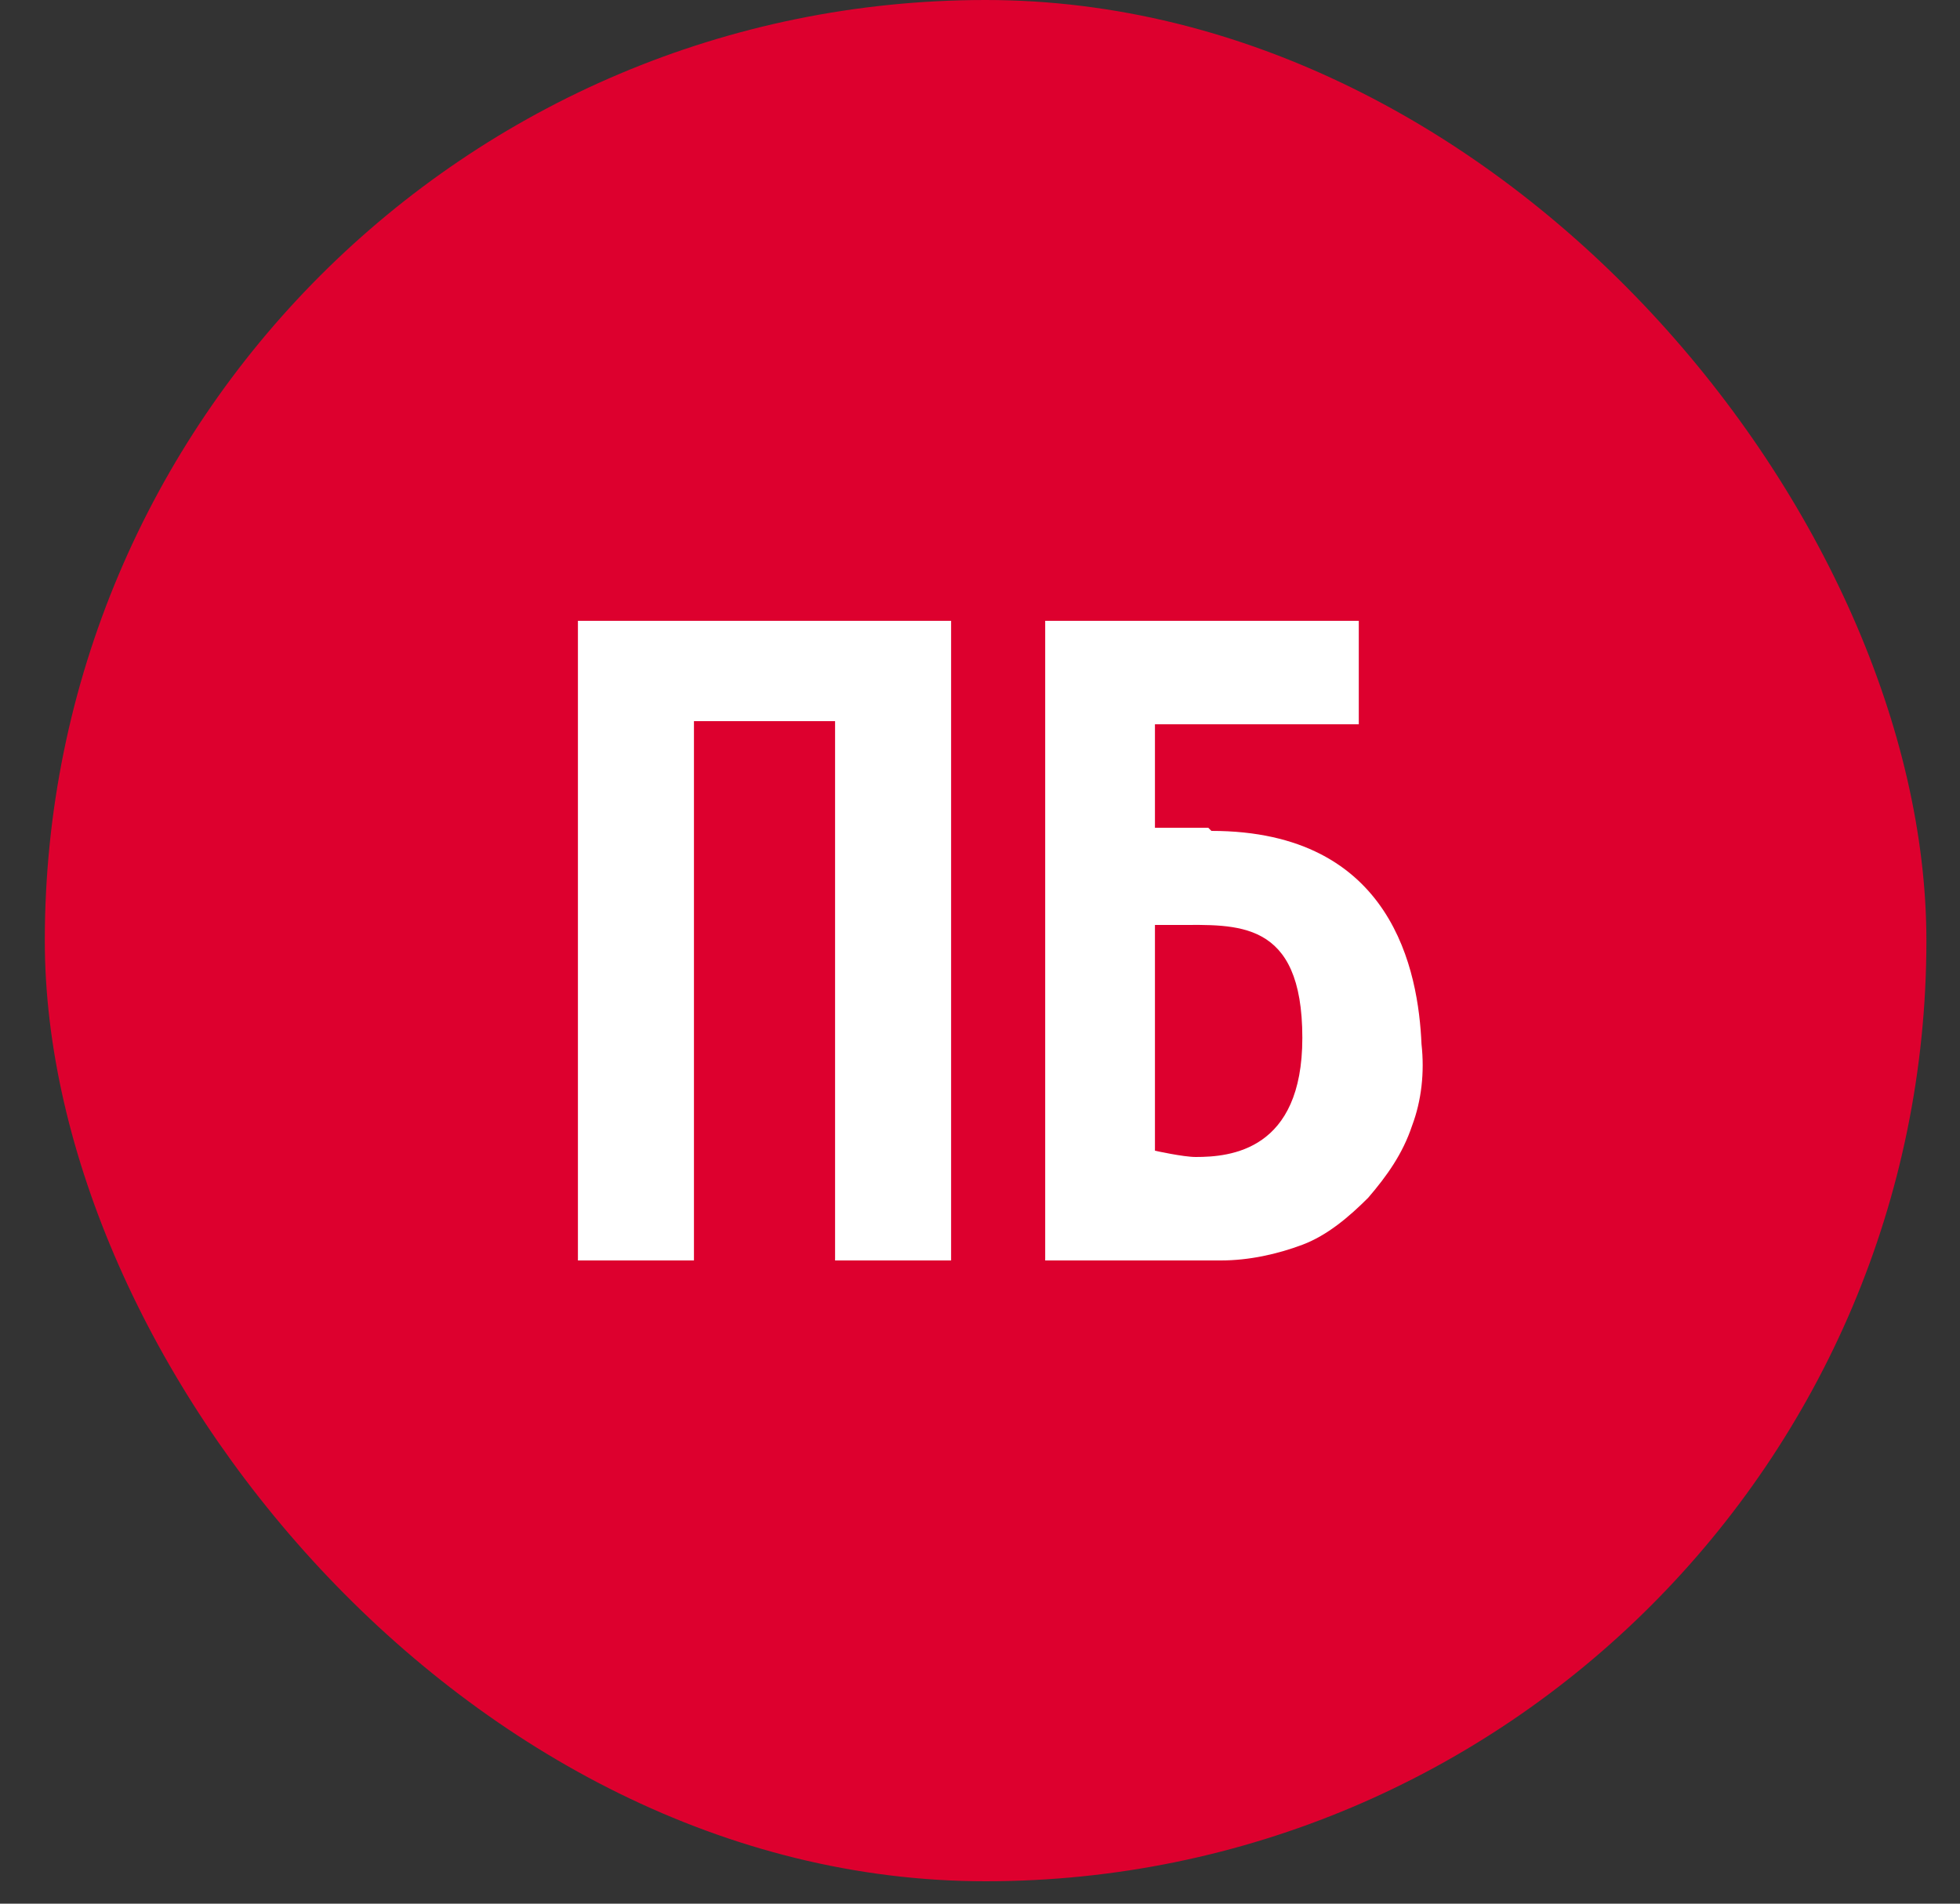
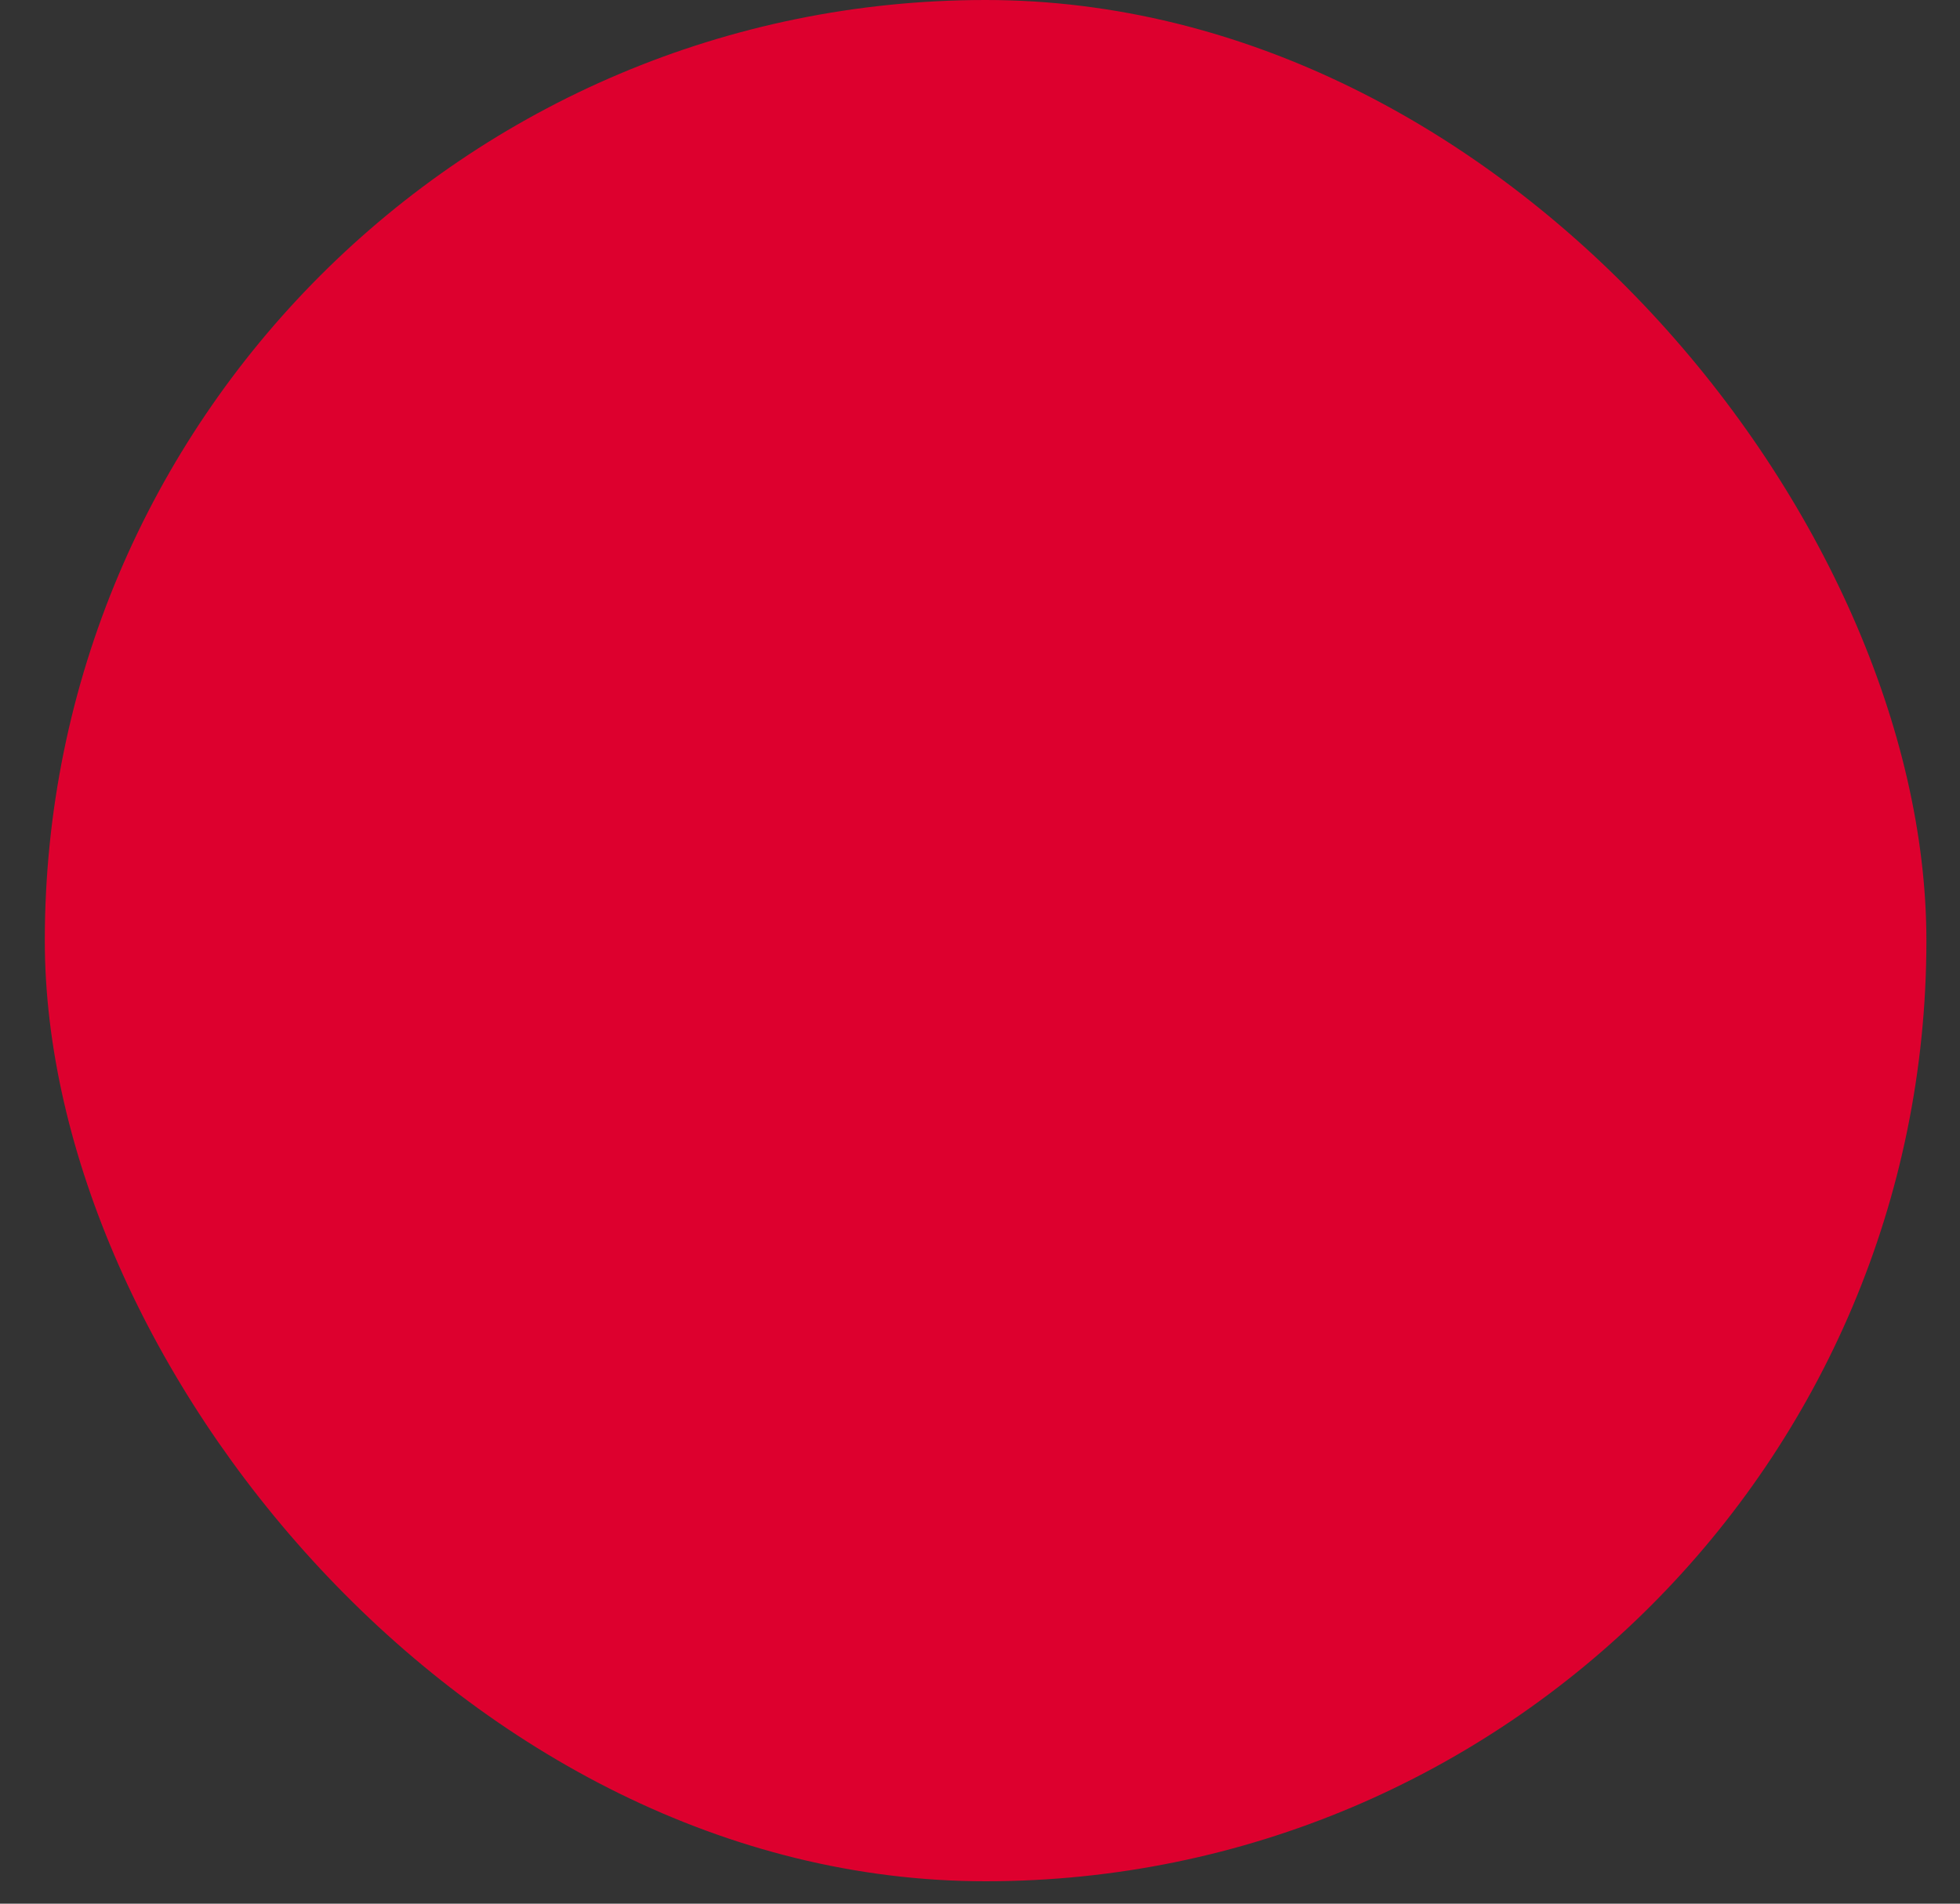
<svg xmlns="http://www.w3.org/2000/svg" width="35" height="34" viewBox="0 0 35 34" fill="none">
  <rect x="0" y="0" width="35" height="34" fill="#333333" stroke="none" />
  <rect x="0.8" width="33.6" height="33.6" rx="16.8" fill="#DD002E" />
-   <path d="M6.4 5.6H28.8V28H6.4V5.6Z" fill="#DD002E" />
-   <path d="M10.32 11.088V22.512H12.392V12.88H14.912V22.512H16.984V11.088H10.32ZM25.384 18.648C25.328 17.36 24.88 14.84 21.632 14.84L21.576 14.784H20.624V12.936H24.264V11.088H18.664V22.512H21.8C22.304 22.512 22.808 22.4 23.256 22.232C23.704 22.064 24.096 21.728 24.432 21.392C24.768 21 25.048 20.608 25.216 20.104C25.384 19.656 25.44 19.152 25.384 18.648V18.648ZM21.352 20.664C21.128 20.664 20.624 20.552 20.624 20.552V16.52H21.016C22.08 16.52 23.256 16.408 23.256 18.536C23.256 20.552 21.968 20.664 21.352 20.664V20.664Z" fill="white" />
</svg>